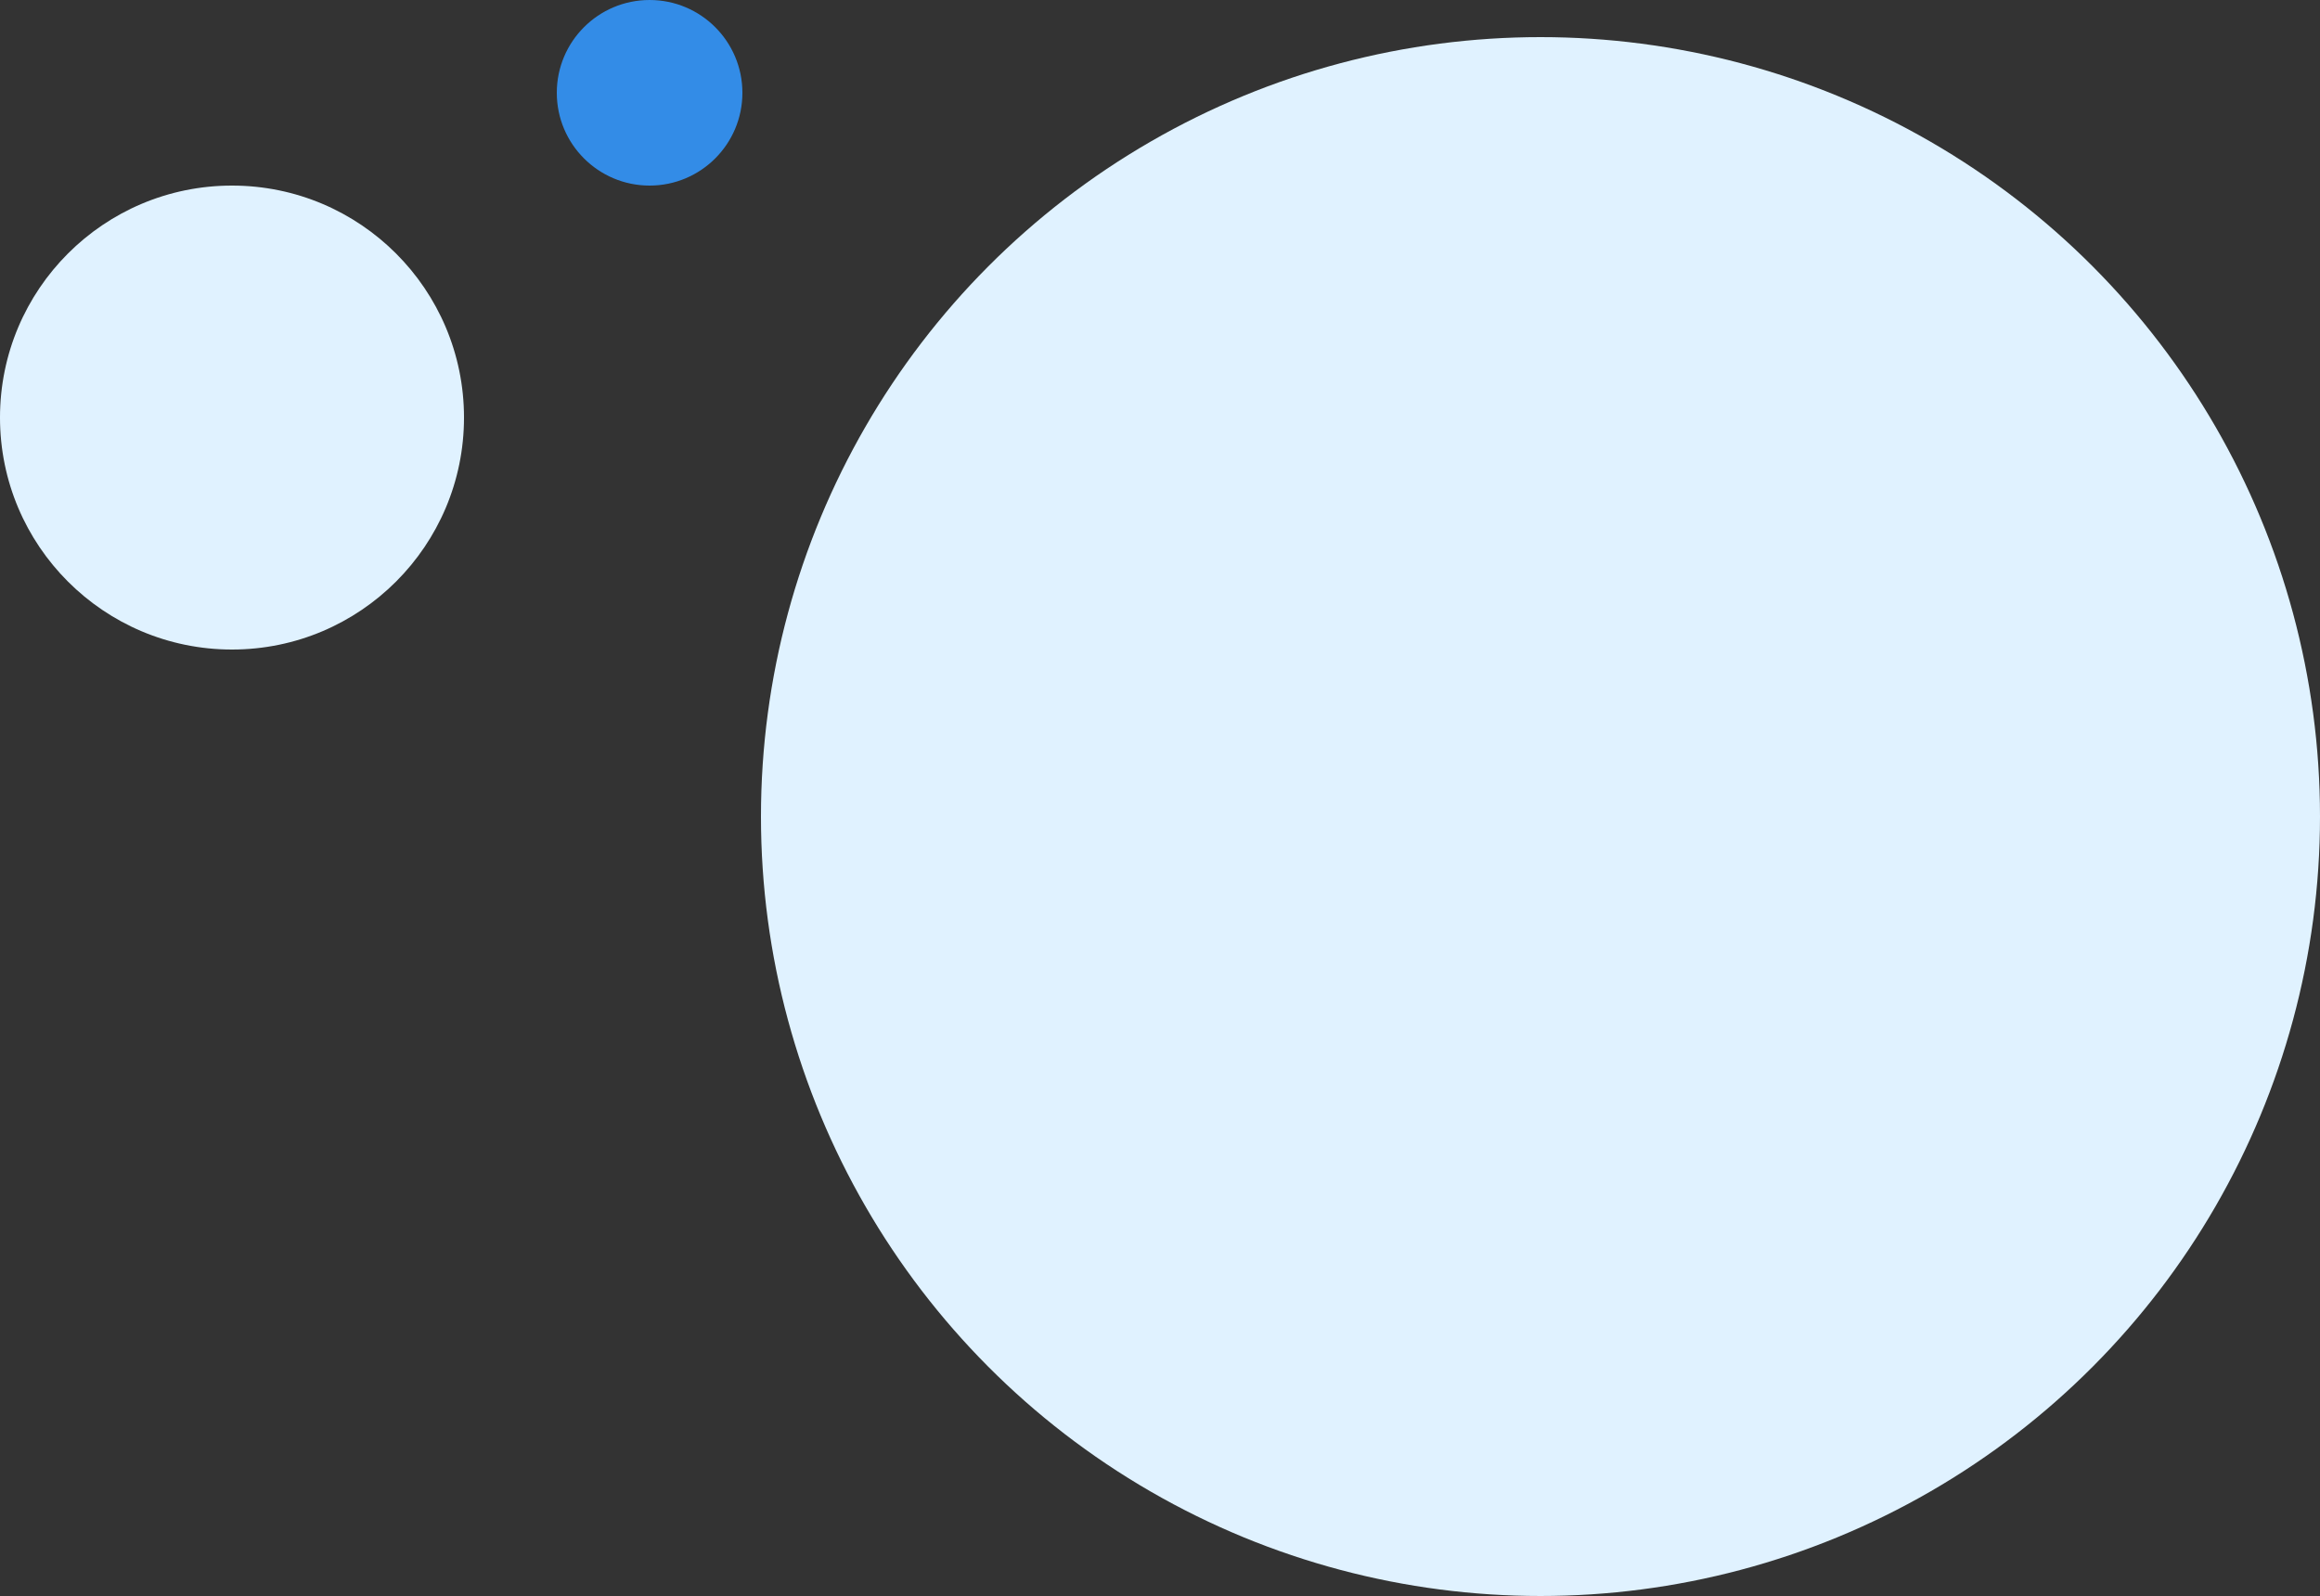
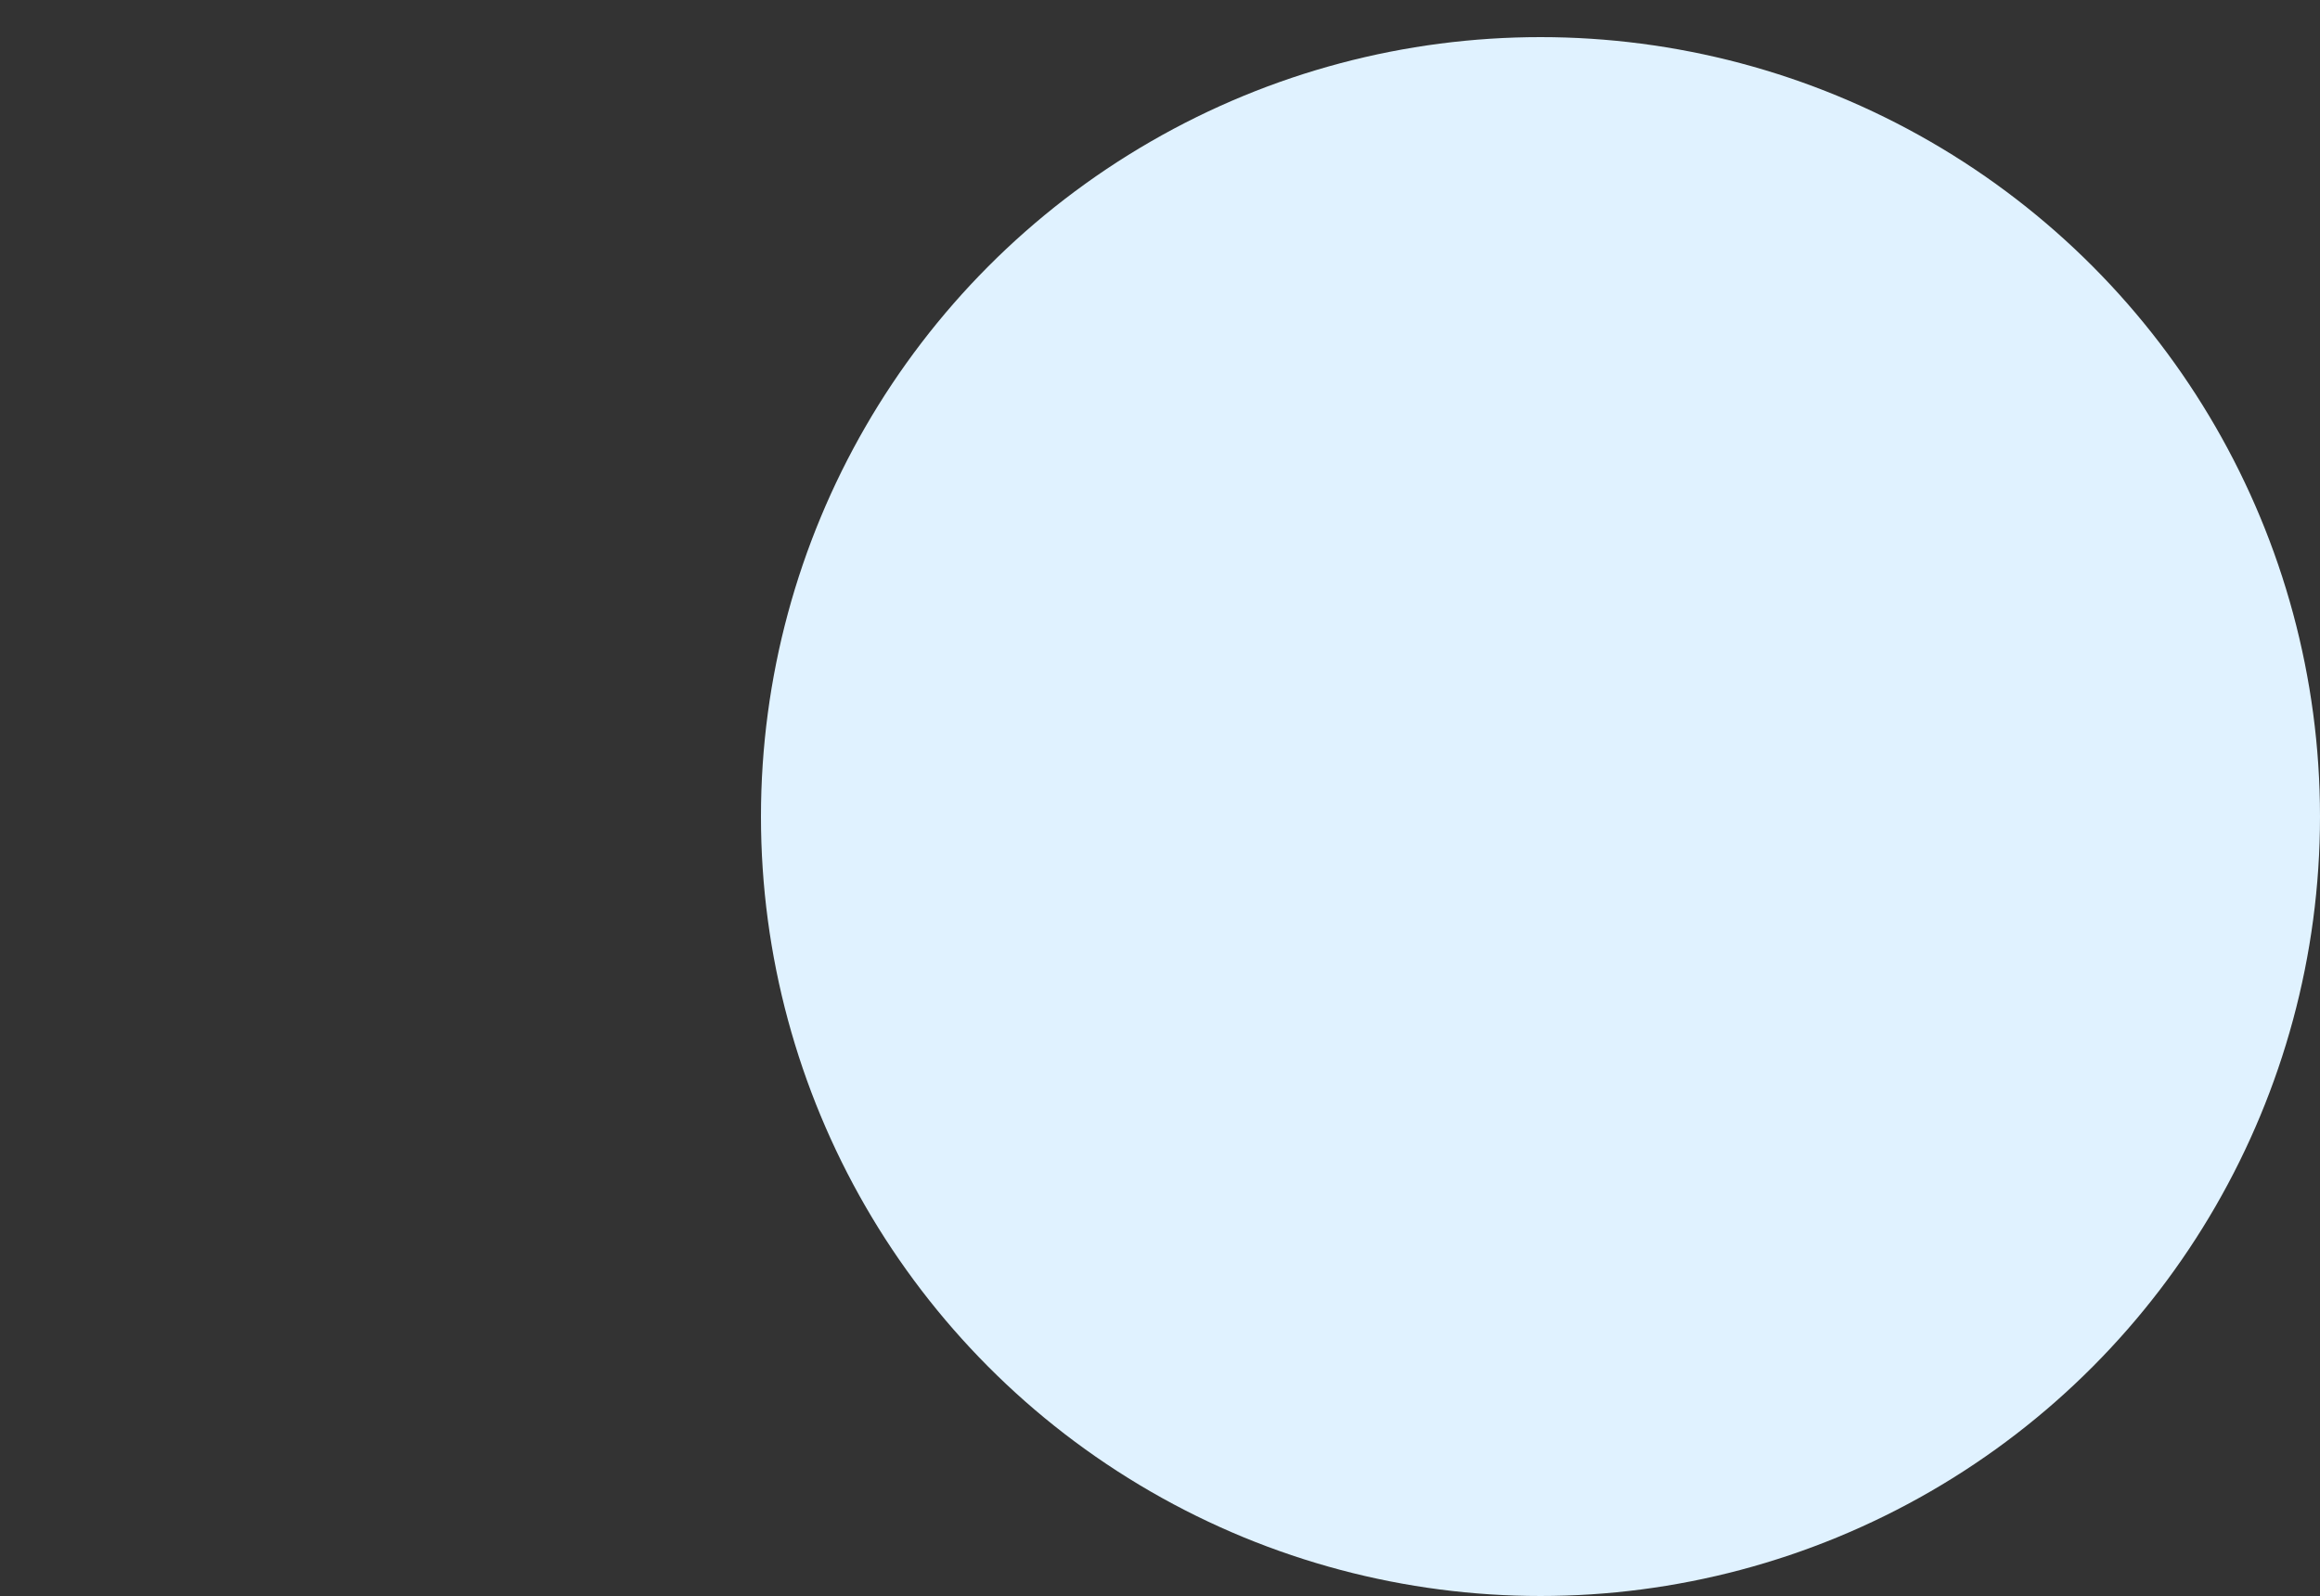
<svg xmlns="http://www.w3.org/2000/svg" width="125" height="86" viewBox="0 0 125 86" fill="none">
  <rect x="0" y="0" width="125" height="86" fill="#333333" stroke="none" />
  <circle cx="83" cy="44" r="42" fill="#E0F2FF" />
-   <circle cx="12.5" cy="22.5" r="12.5" fill="#E0F2FF" />
-   <circle cx="35" cy="5" r="5" fill="#338CE7" />
</svg>